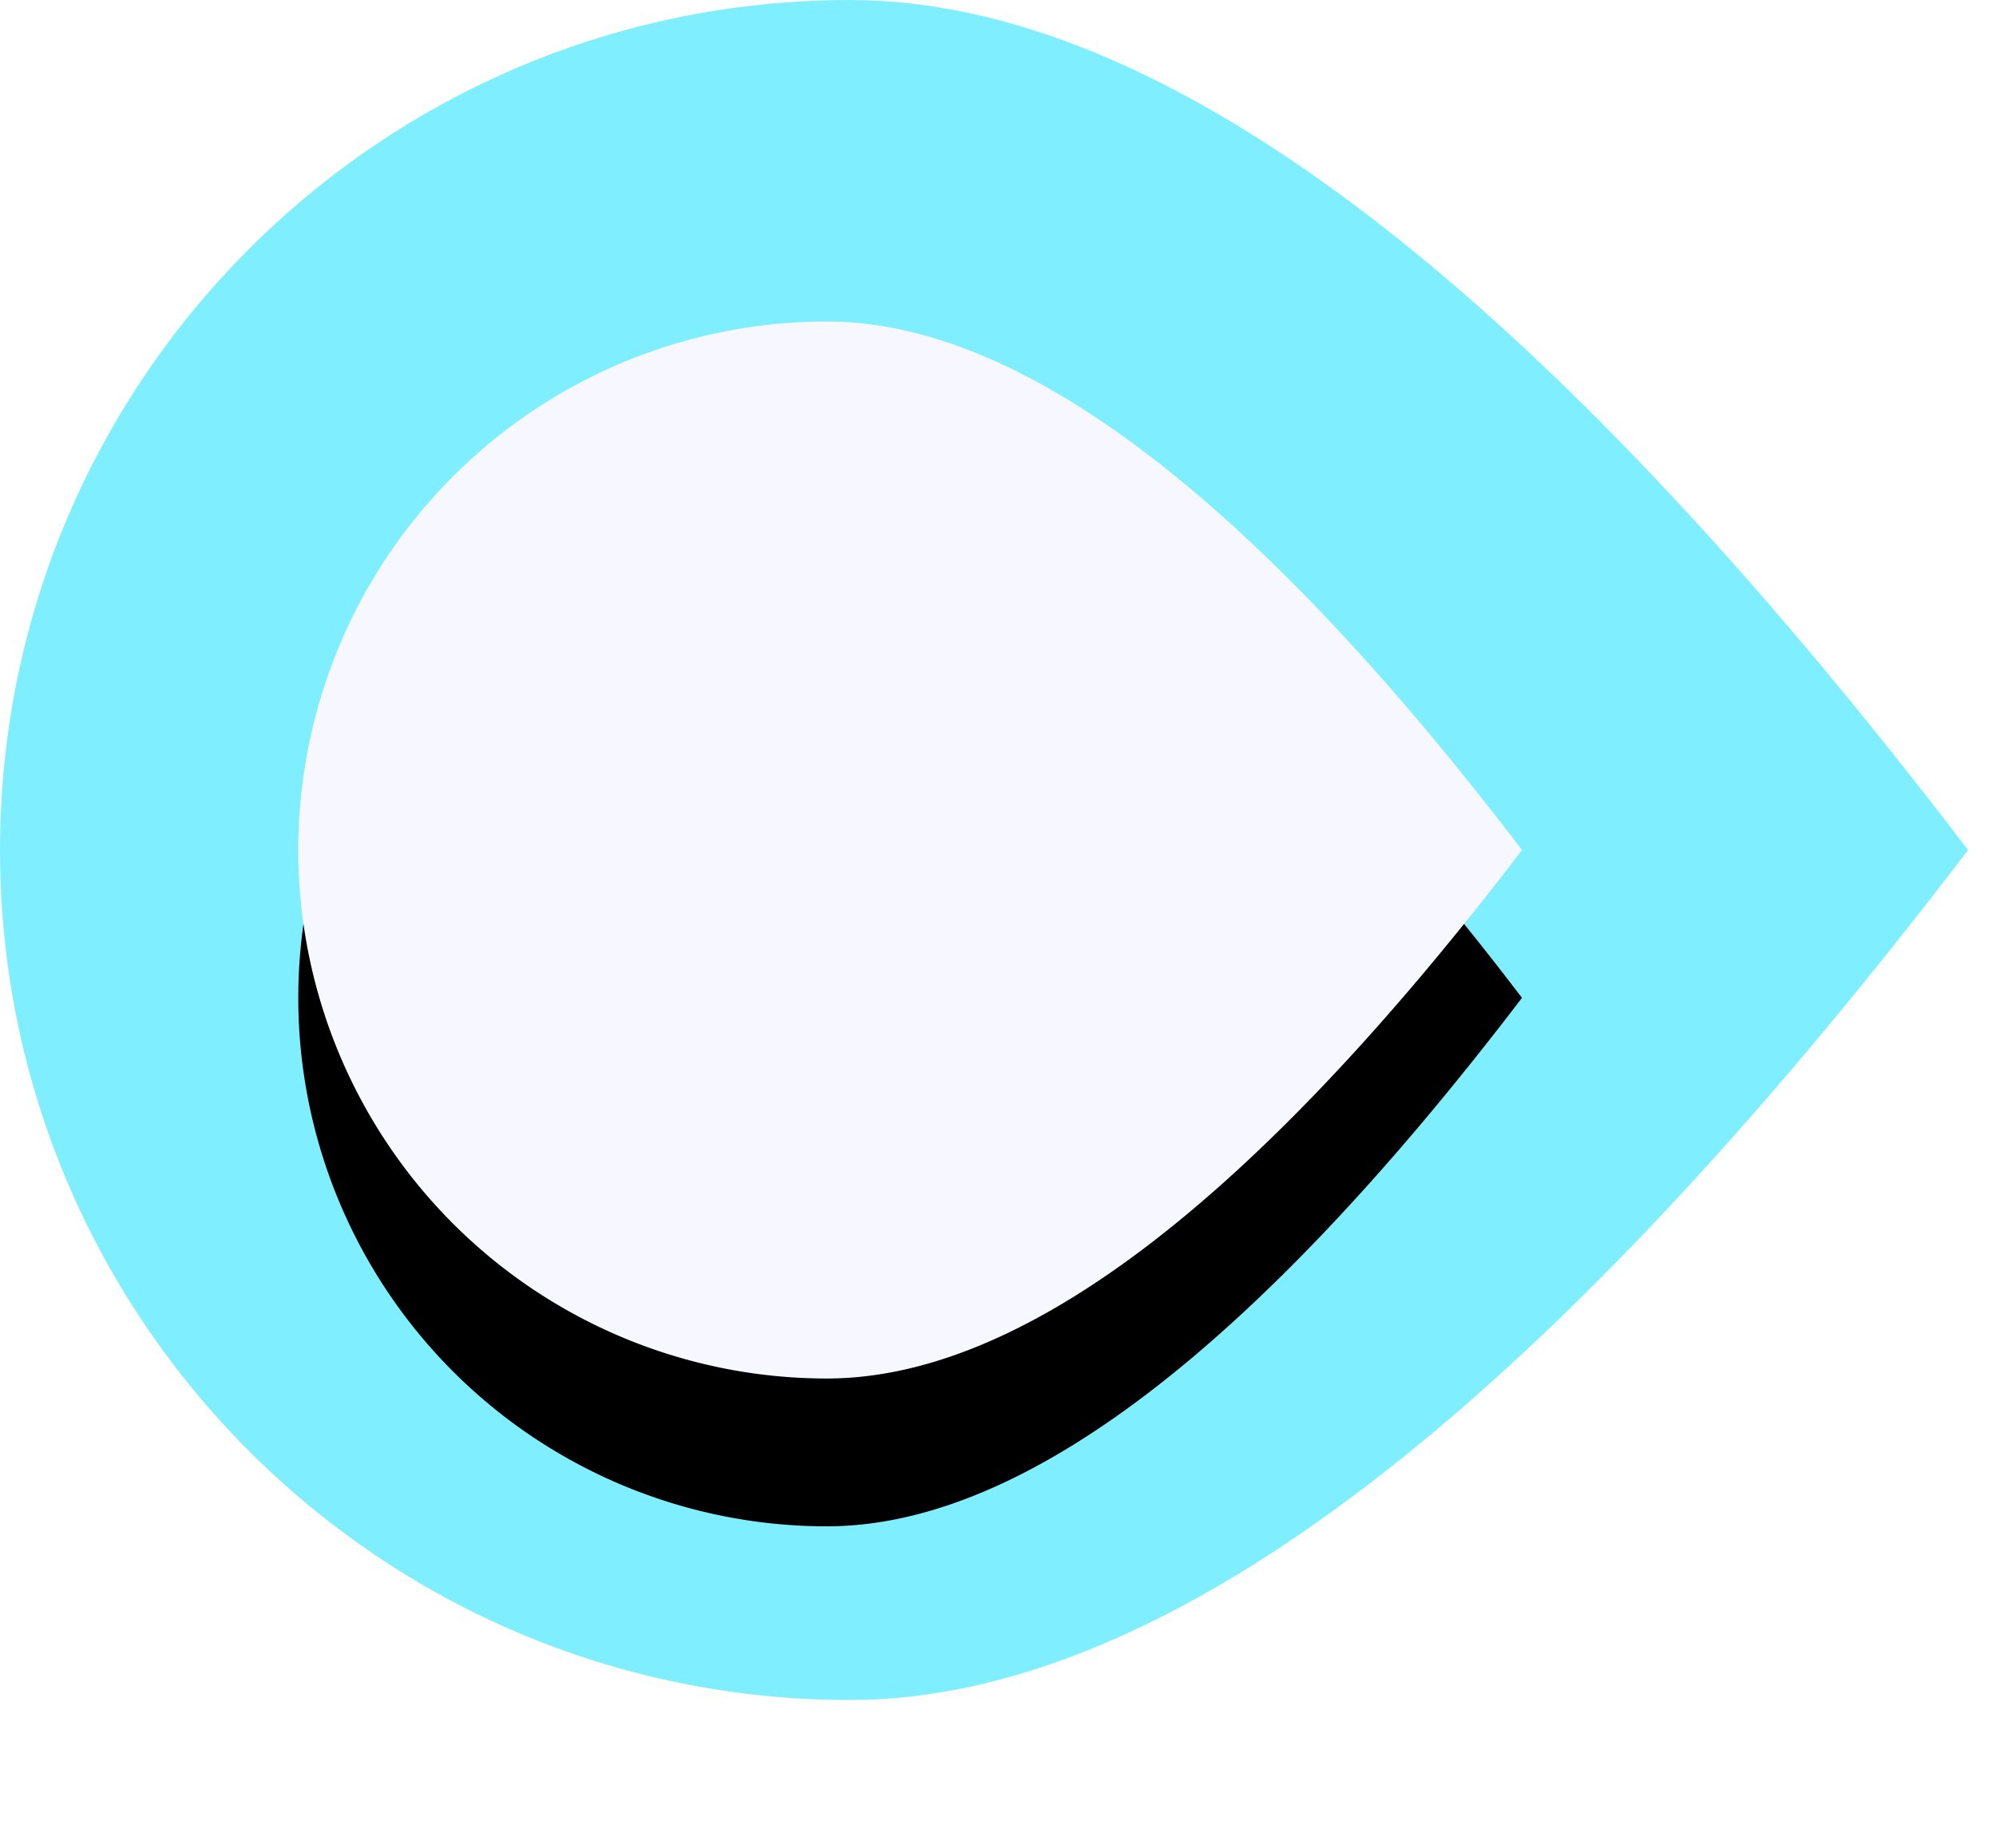
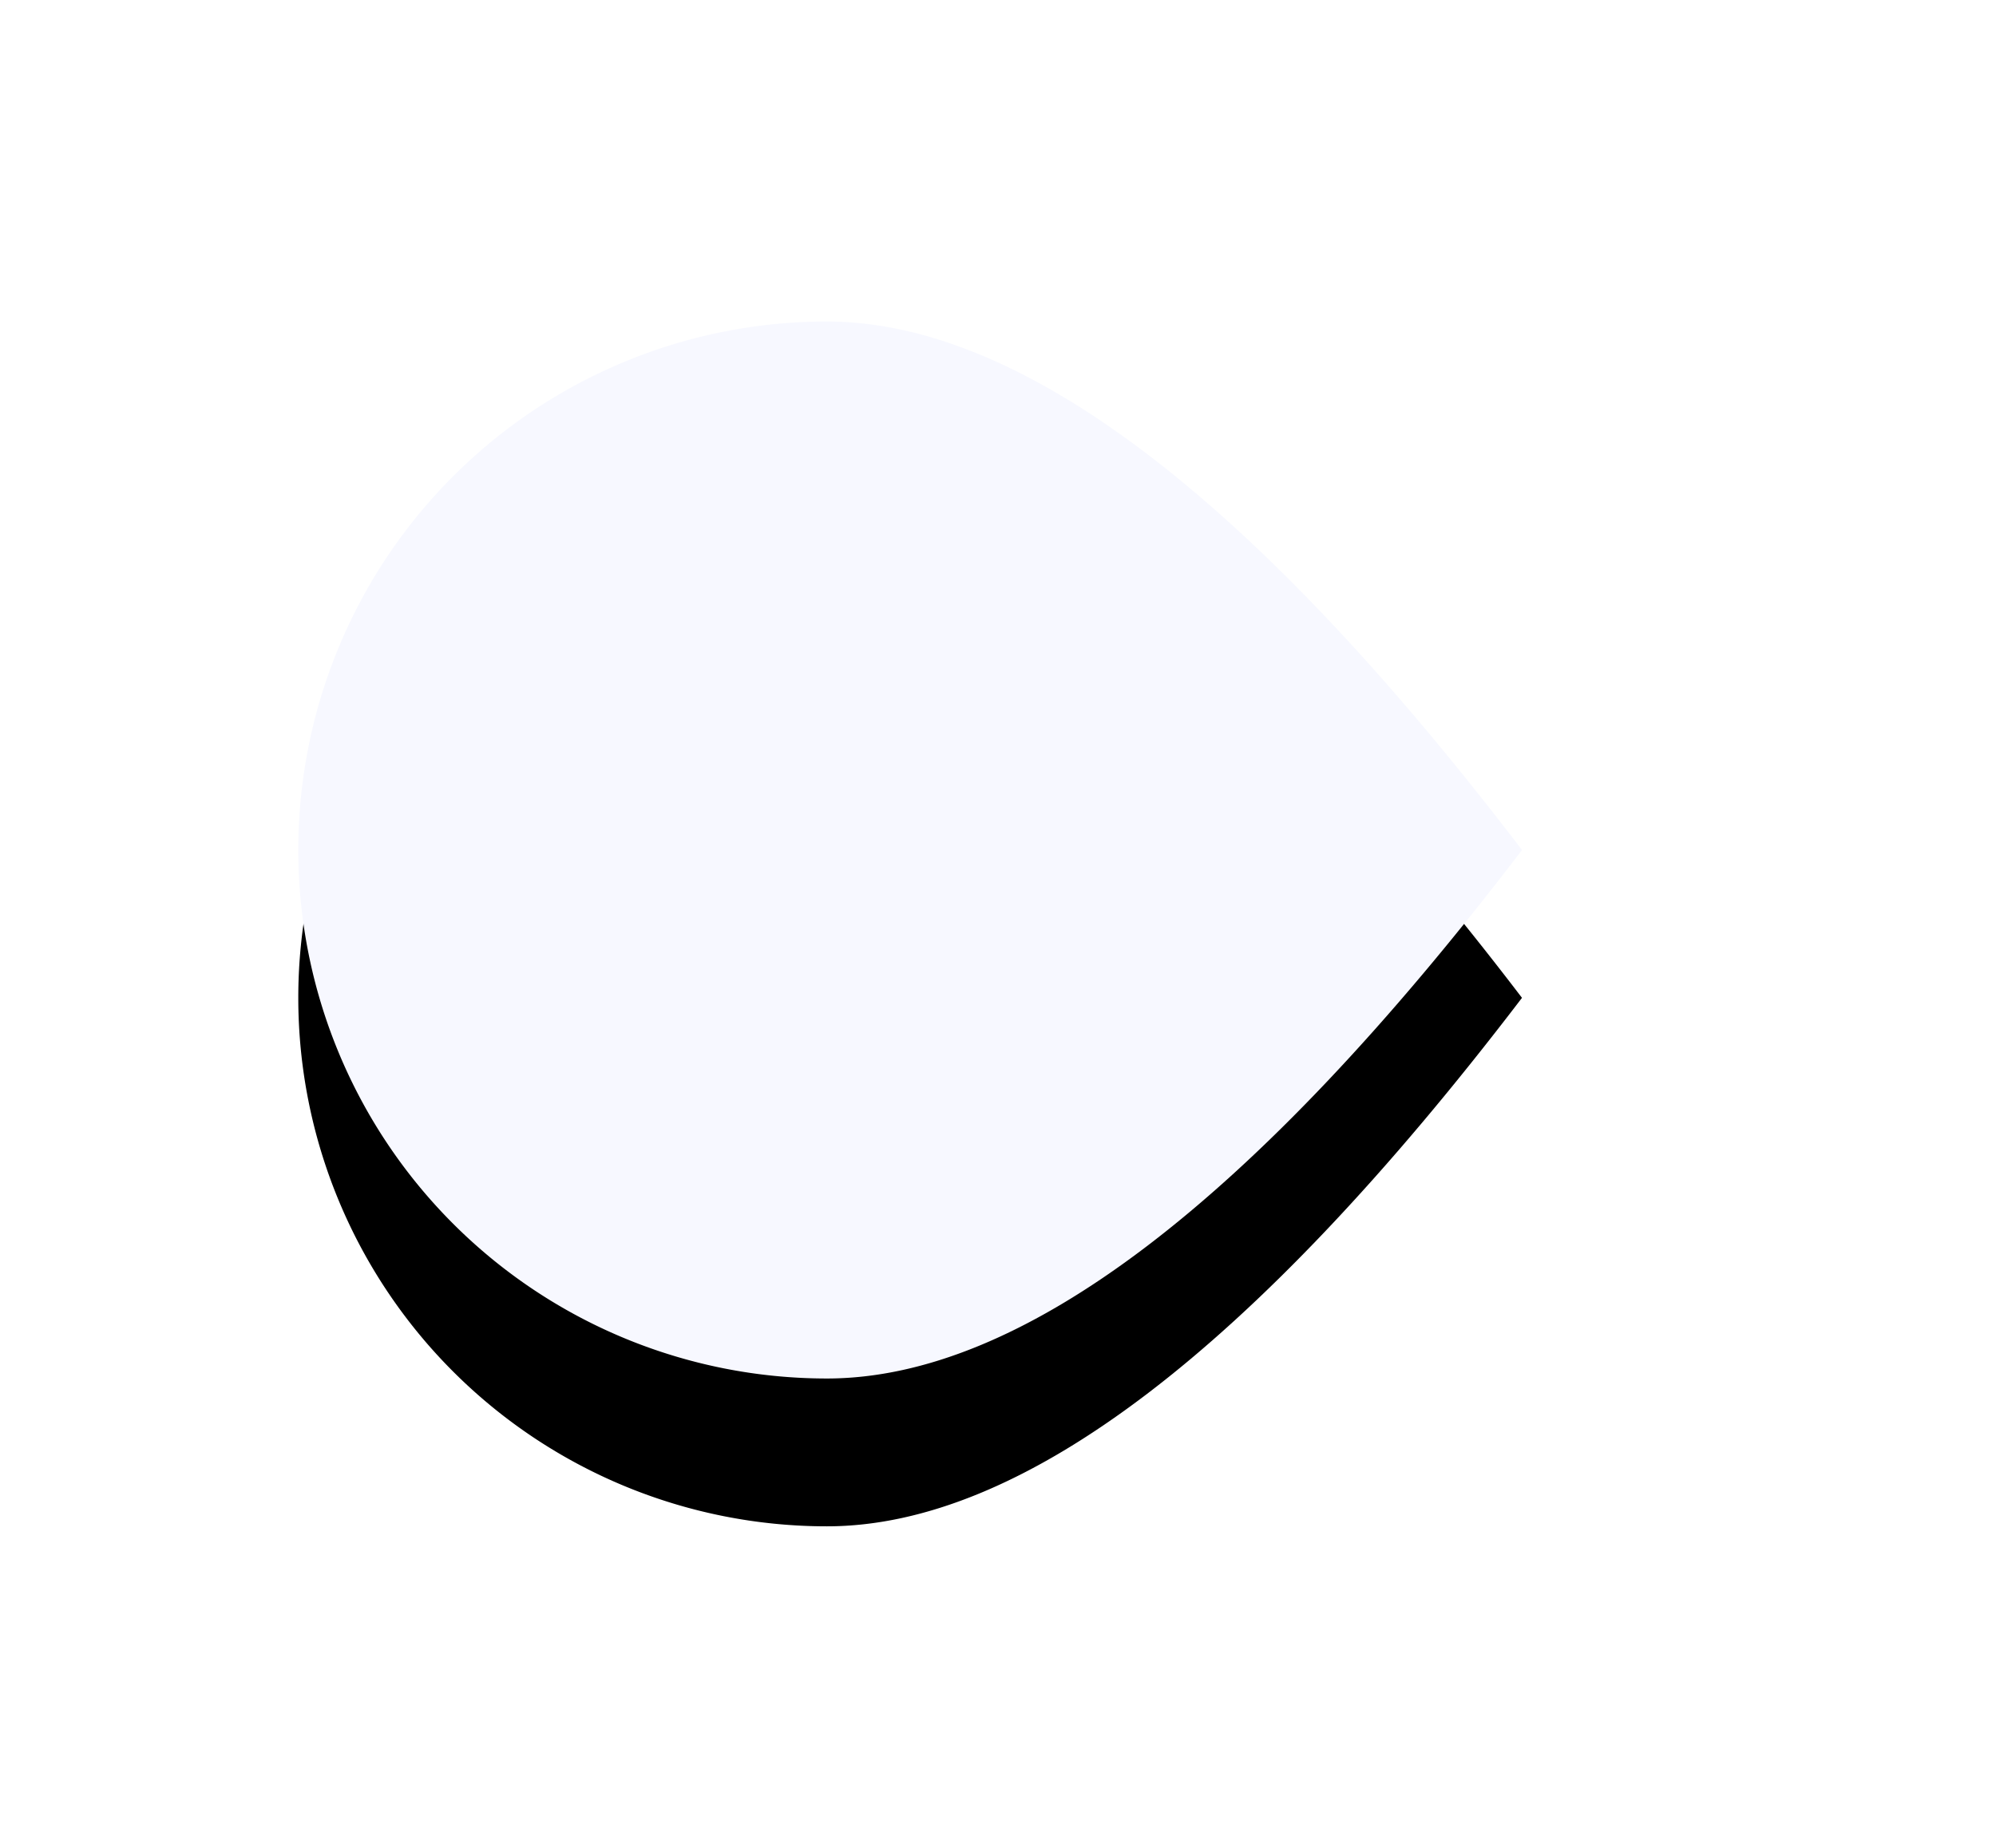
<svg xmlns="http://www.w3.org/2000/svg" xmlns:xlink="http://www.w3.org/1999/xlink" width="27" height="25" viewBox="0 0 27 25">
  <defs>
    <path id="b" d="M11.185 18.65c2.633 0 5.767-2.383 9.403-7.15-3.636-4.767-6.77-7.15-9.403-7.15a7.15 7.15 0 1 0 0 14.3z" />
    <filter id="a" width="184.6%" height="197.9%" x="-42.3%" y="-35%" filterUnits="objectBoundingBox">
      <feOffset dy="2" in="SourceAlpha" result="shadowOffsetOuter1" />
      <feGaussianBlur in="shadowOffsetOuter1" result="shadowBlurOuter1" stdDeviation="2" />
      <feColorMatrix in="shadowBlurOuter1" values="0 0 0 0 0.196 0 0 0 0 0.235 0 0 0 0 0.353 0 0 0 1 0" />
    </filter>
  </defs>
  <g fill="none" fill-rule="evenodd">
-     <path fill="#7FEFFF" d="M11.5 23c4.234 0 9.275-3.833 15.122-11.5C20.775 3.833 15.734 0 11.5 0 5.149 0 0 5.149 0 11.5S5.149 23 11.5 23z" />
    <g>
      <use fill="#000" filter="url(#a)" xlink:href="#b" />
      <use fill="#F7F8FF" xlink:href="#b" />
    </g>
  </g>
</svg>